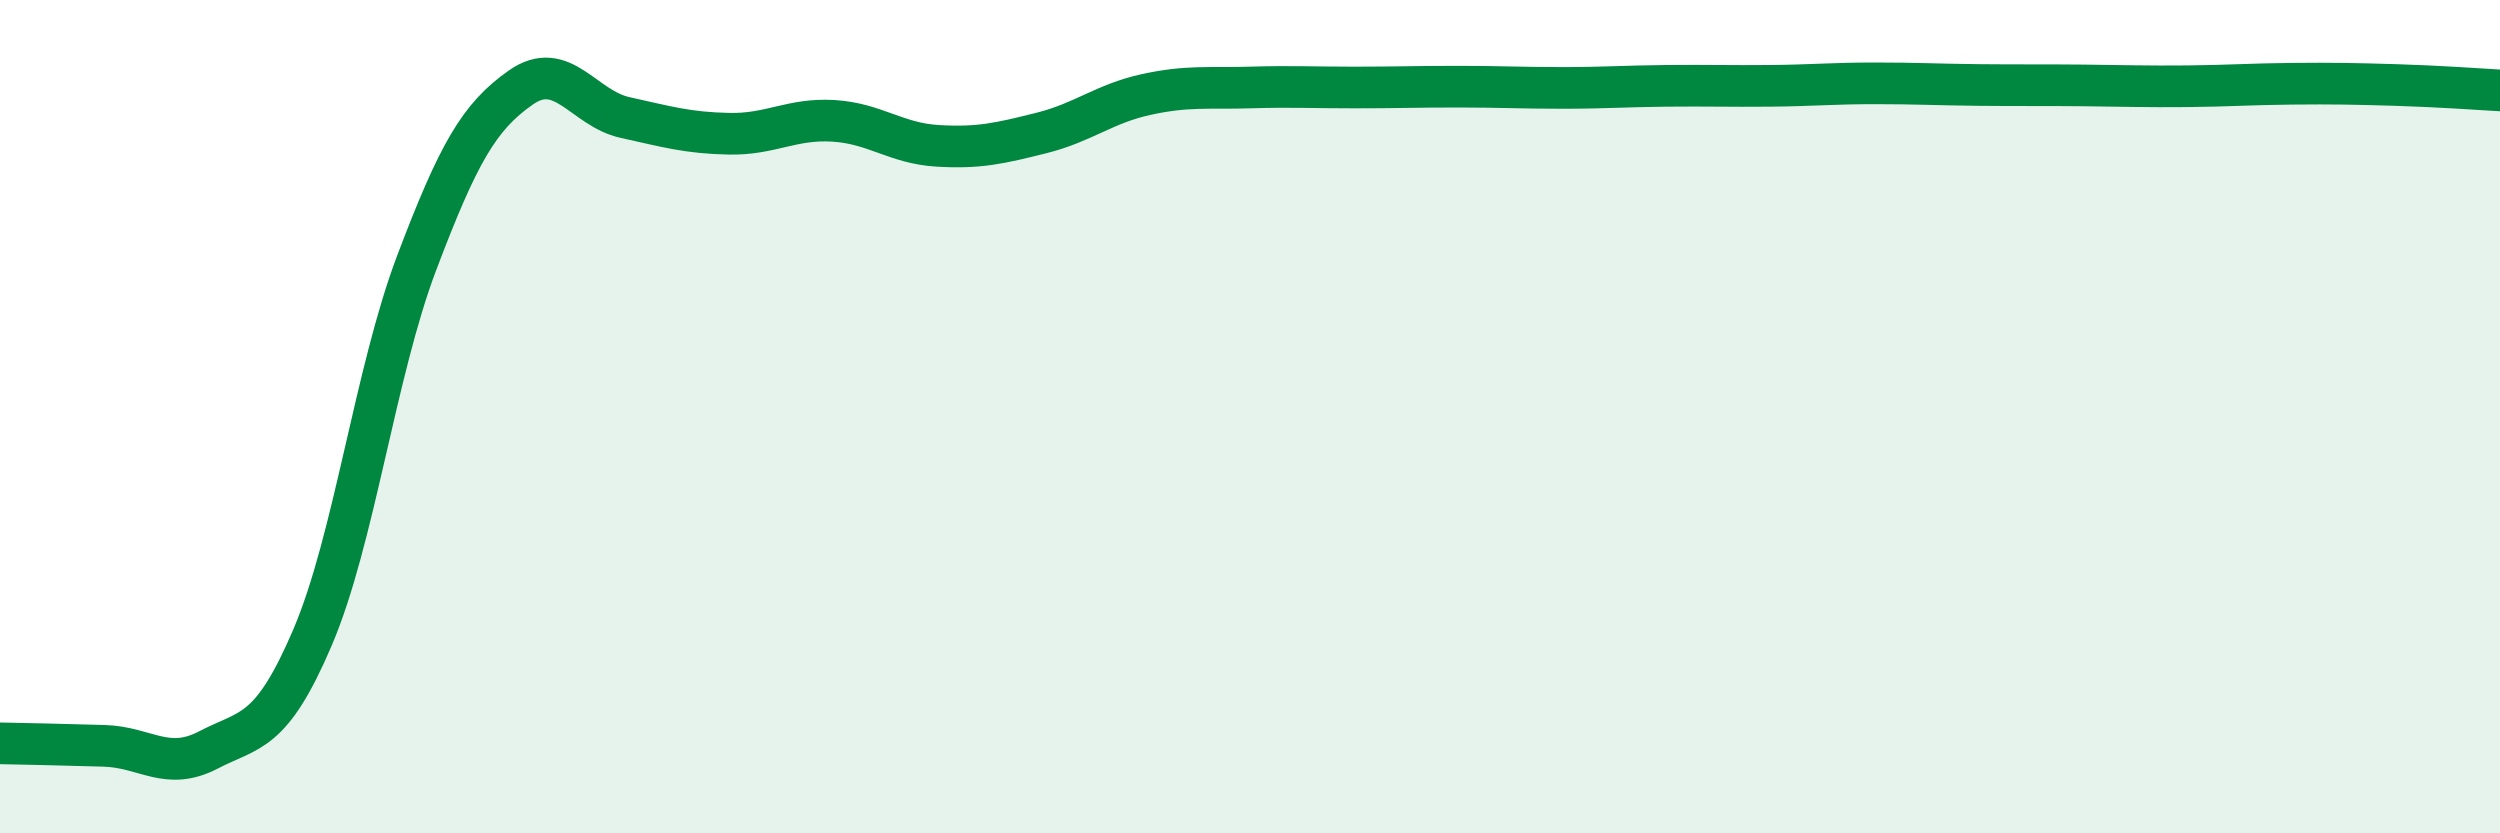
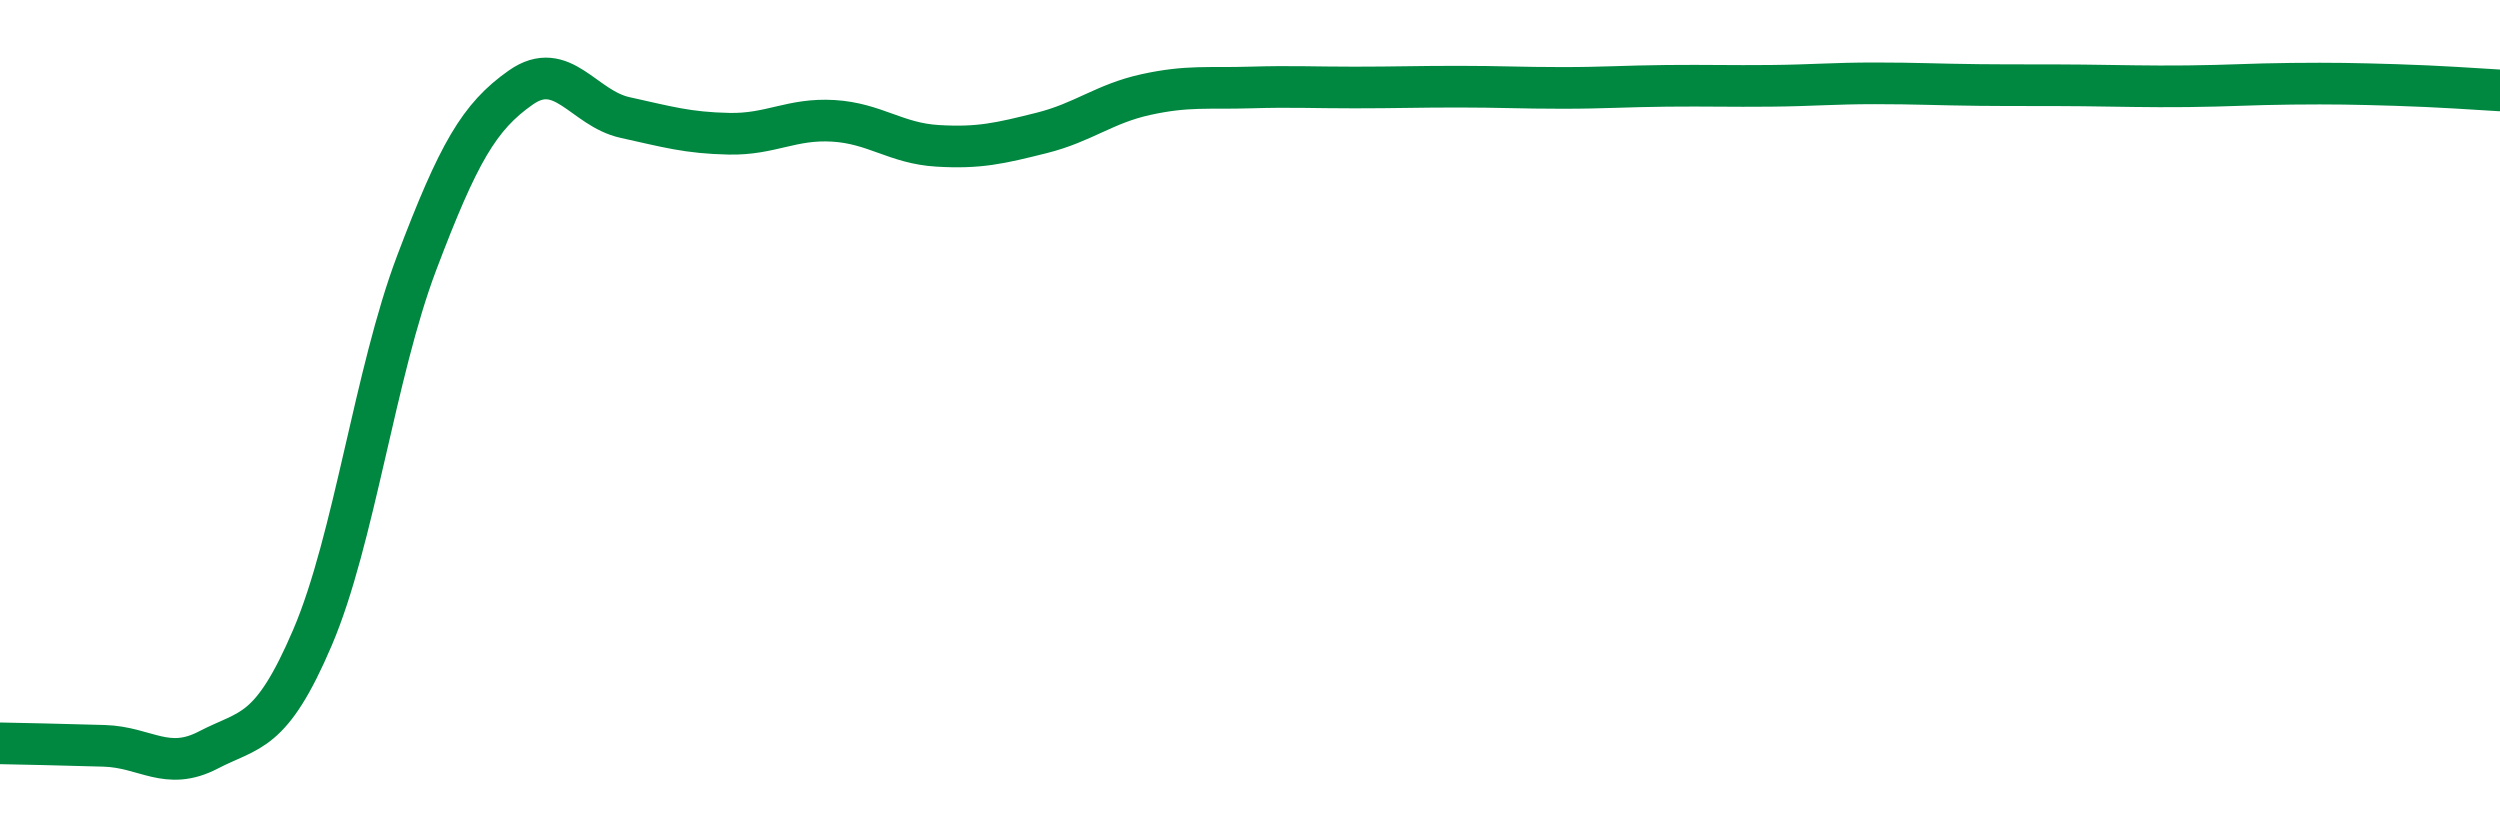
<svg xmlns="http://www.w3.org/2000/svg" width="60" height="20" viewBox="0 0 60 20">
-   <path d="M 0,17.84 C 0.5,17.85 1.5,17.87 2.5,17.9 C 3.5,17.93 4,18.52 5,18 C 6,17.48 6.5,17.64 7.5,15.3 C 8.5,12.96 9,8.95 10,6.31 C 11,3.67 11.5,2.8 12.5,2.1 C 13.5,1.4 14,2.6 15,2.82 C 16,3.04 16.5,3.19 17.5,3.21 C 18.5,3.23 19,2.84 20,2.9 C 21,2.96 21.5,3.44 22.5,3.5 C 23.5,3.56 24,3.44 25,3.19 C 26,2.94 26.5,2.49 27.5,2.27 C 28.5,2.05 29,2.13 30,2.1 C 31,2.07 31.5,2.1 32.5,2.1 C 33.5,2.1 34,2.08 35,2.08 C 36,2.08 36.5,2.11 37.5,2.11 C 38.5,2.11 39,2.07 40,2.06 C 41,2.05 41.5,2.07 42.5,2.06 C 43.5,2.05 44,2 45,2 C 46,2 46.5,2.03 47.5,2.04 C 48.5,2.05 49,2.04 50,2.05 C 51,2.06 51.5,2.08 52.5,2.07 C 53.5,2.06 54,2.02 55,2.01 C 56,2 56.5,2.01 57.5,2.04 C 58.5,2.07 59.5,2.14 60,2.17L60 20L0 20Z" fill="#008740" opacity="0.1" stroke-linecap="round" stroke-linejoin="round" />
  <path d="M 0,17.84 C 0.5,17.85 1.5,17.87 2.5,17.9 C 3.5,17.93 4,18.52 5,18 C 6,17.48 6.5,17.64 7.5,15.3 C 8.5,12.96 9,8.95 10,6.31 C 11,3.67 11.5,2.8 12.5,2.1 C 13.5,1.4 14,2.6 15,2.82 C 16,3.04 16.5,3.19 17.5,3.21 C 18.5,3.23 19,2.84 20,2.9 C 21,2.96 21.5,3.44 22.5,3.5 C 23.5,3.56 24,3.44 25,3.19 C 26,2.94 26.5,2.49 27.5,2.27 C 28.5,2.05 29,2.13 30,2.1 C 31,2.07 31.5,2.1 32.5,2.1 C 33.5,2.1 34,2.08 35,2.08 C 36,2.08 36.5,2.11 37.5,2.11 C 38.5,2.11 39,2.07 40,2.06 C 41,2.05 41.5,2.07 42.5,2.06 C 43.5,2.05 44,2 45,2 C 46,2 46.5,2.03 47.5,2.04 C 48.5,2.05 49,2.04 50,2.05 C 51,2.06 51.5,2.08 52.5,2.07 C 53.5,2.06 54,2.02 55,2.01 C 56,2 56.5,2.01 57.5,2.04 C 58.5,2.07 59.5,2.14 60,2.17" stroke="#008740" stroke-width="1" fill="none" stroke-linecap="round" stroke-linejoin="round" />
</svg>